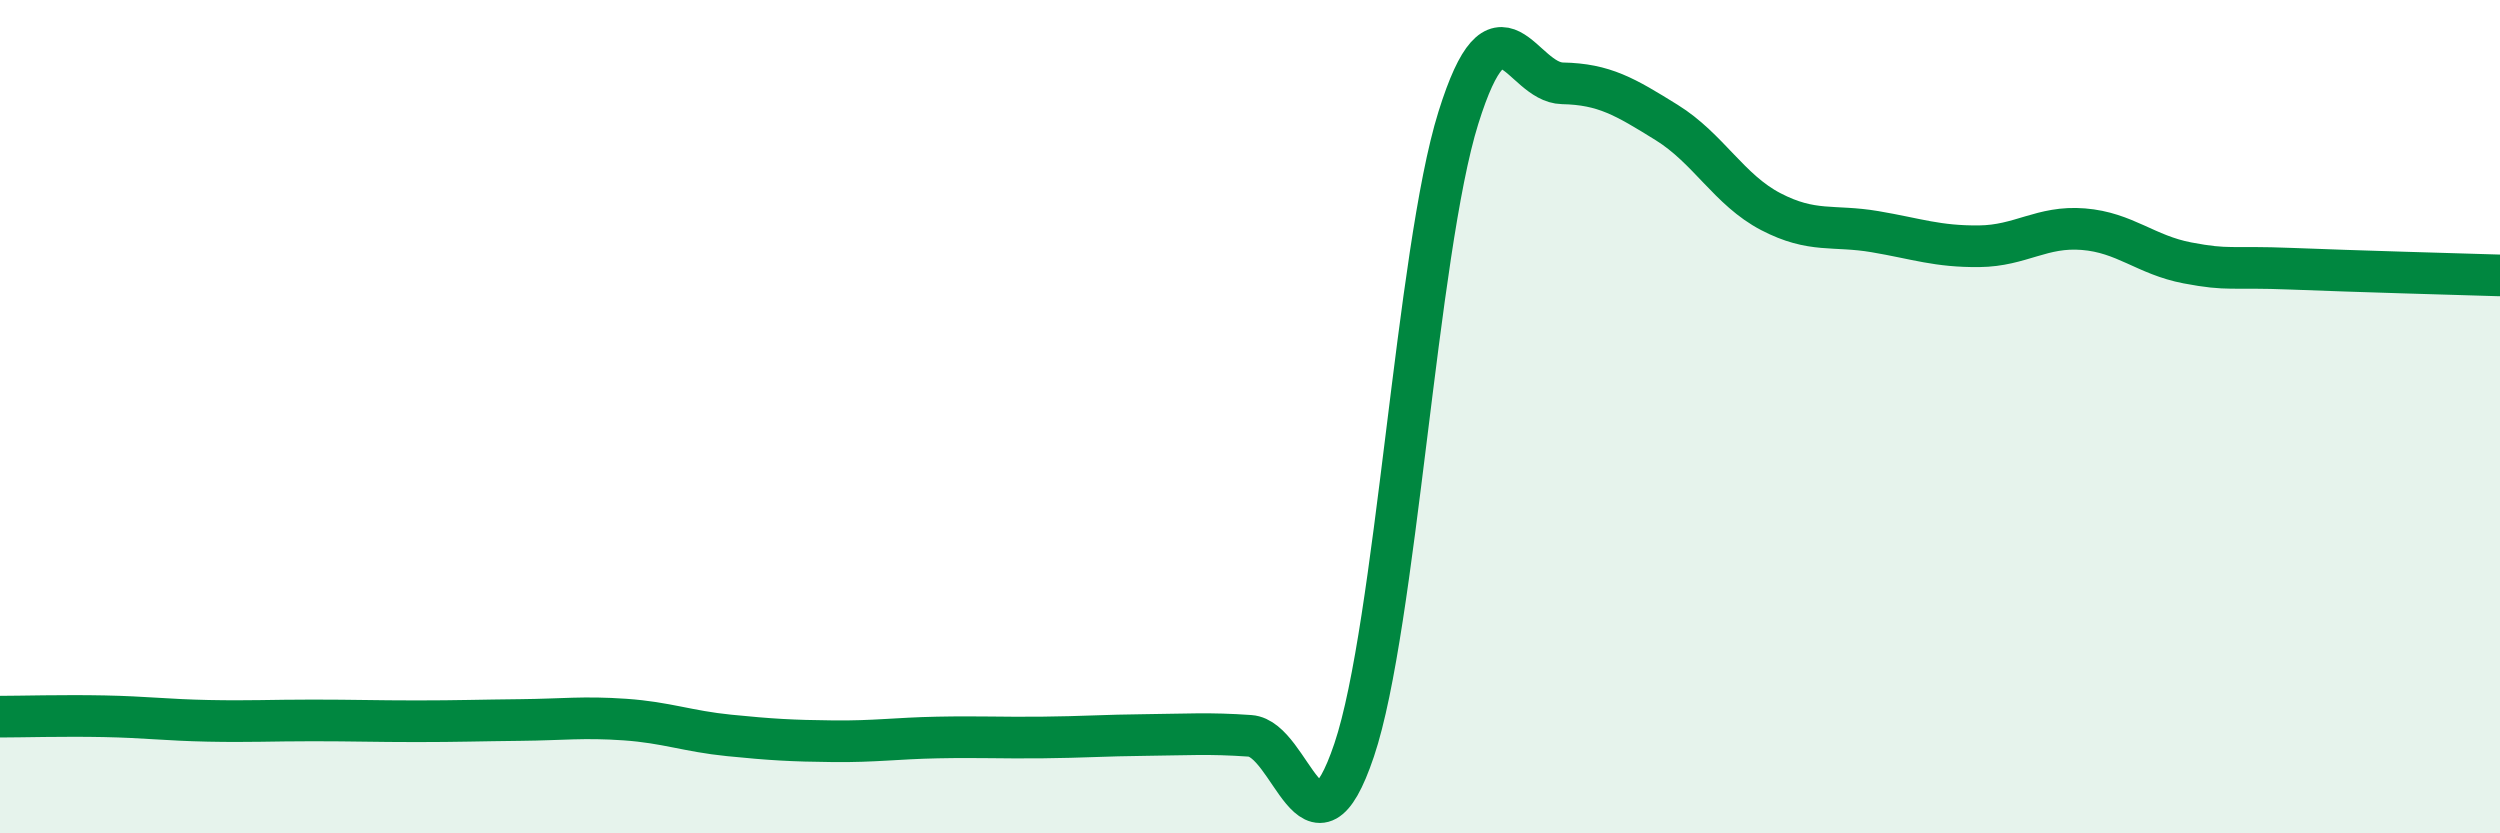
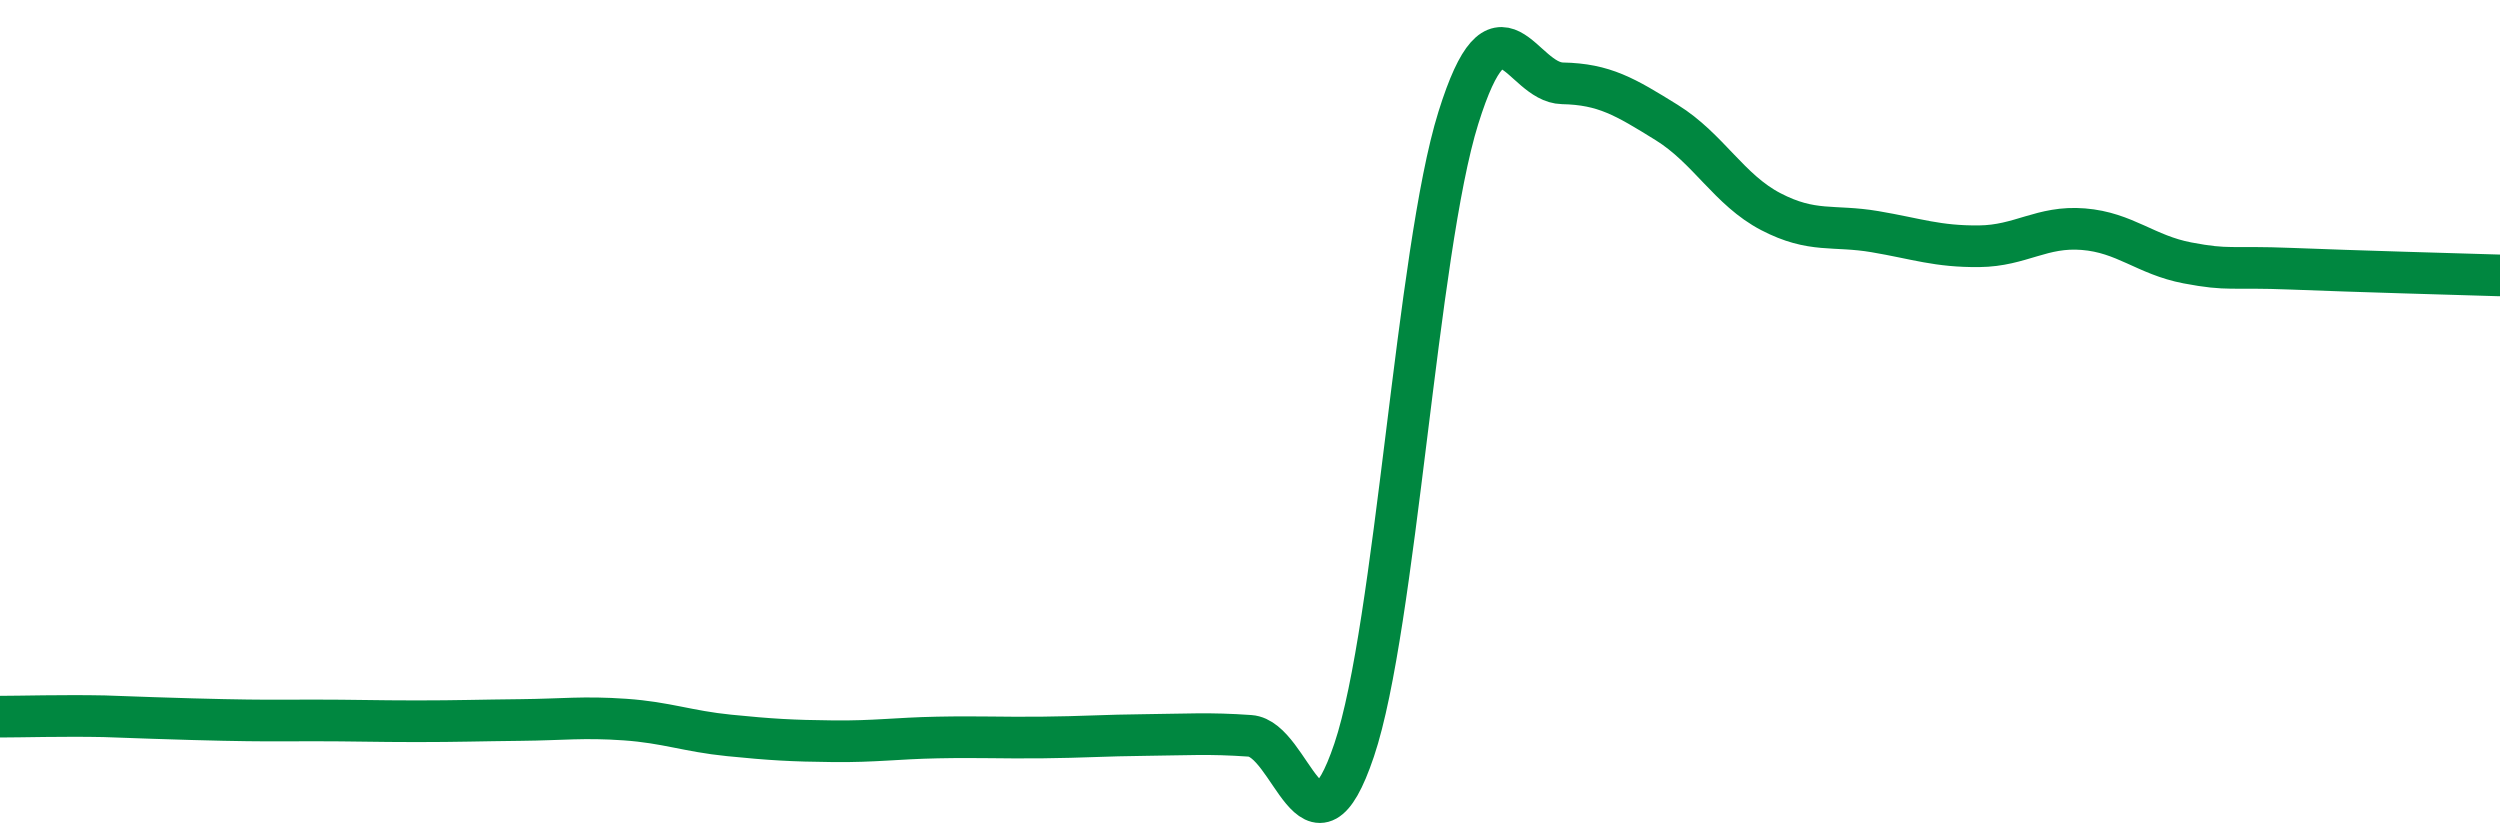
<svg xmlns="http://www.w3.org/2000/svg" width="60" height="20" viewBox="0 0 60 20">
-   <path d="M 0,17.2 C 0.5,17.2 1.5,17.17 2.5,17.19 C 3.5,17.21 4,17.28 5,17.3 C 6,17.32 6.5,17.29 7.5,17.29 C 8.5,17.29 9,17.31 10,17.31 C 11,17.31 11.5,17.29 12.5,17.28 C 13.5,17.27 14,17.2 15,17.27 C 16,17.34 16.5,17.55 17.5,17.65 C 18.5,17.75 19,17.78 20,17.79 C 21,17.8 21.5,17.72 22.5,17.7 C 23.5,17.68 24,17.71 25,17.7 C 26,17.69 26.5,17.65 27.5,17.64 C 28.5,17.63 29,17.59 30,17.66 C 31,17.73 31.5,20.97 32.5,18 C 33.5,15.03 34,6.03 35,2.83 C 36,-0.37 36.5,1.98 37.5,2 C 38.5,2.02 39,2.32 40,2.94 C 41,3.56 41.5,4.56 42.5,5.08 C 43.5,5.6 44,5.39 45,5.56 C 46,5.73 46.5,5.92 47.5,5.91 C 48.5,5.9 49,5.42 50,5.5 C 51,5.58 51.5,6.12 52.5,6.31 C 53.5,6.5 53.5,6.39 55,6.45 C 56.5,6.51 59,6.58 60,6.61L60 20L0 20Z" fill="#008740" opacity="0.1" stroke-linecap="round" stroke-linejoin="round" />
-   <path d="M 0,17.2 C 0.5,17.2 1.5,17.17 2.5,17.19 C 3.5,17.21 4,17.28 5,17.3 C 6,17.32 6.5,17.29 7.5,17.29 C 8.5,17.29 9,17.31 10,17.31 C 11,17.31 11.5,17.29 12.5,17.28 C 13.5,17.27 14,17.2 15,17.27 C 16,17.34 16.5,17.55 17.5,17.65 C 18.5,17.75 19,17.78 20,17.79 C 21,17.8 21.5,17.72 22.5,17.7 C 23.5,17.68 24,17.71 25,17.7 C 26,17.69 26.5,17.65 27.5,17.64 C 28.5,17.63 29,17.59 30,17.66 C 31,17.73 31.5,20.97 32.5,18 C 33.5,15.03 34,6.03 35,2.83 C 36,-0.37 36.5,1.98 37.5,2 C 38.5,2.02 39,2.32 40,2.94 C 41,3.56 41.5,4.56 42.5,5.08 C 43.5,5.6 44,5.39 45,5.56 C 46,5.73 46.5,5.92 47.5,5.91 C 48.5,5.9 49,5.42 50,5.5 C 51,5.58 51.5,6.12 52.5,6.31 C 53.5,6.5 53.5,6.39 55,6.45 C 56.5,6.51 59,6.58 60,6.61" stroke="#008740" stroke-width="1" fill="none" stroke-linecap="round" stroke-linejoin="round" />
+   <path d="M 0,17.2 C 0.5,17.2 1.5,17.17 2.5,17.19 C 6,17.32 6.5,17.29 7.5,17.29 C 8.5,17.29 9,17.31 10,17.31 C 11,17.31 11.5,17.29 12.5,17.28 C 13.5,17.27 14,17.2 15,17.27 C 16,17.34 16.5,17.55 17.5,17.65 C 18.5,17.75 19,17.78 20,17.79 C 21,17.8 21.5,17.72 22.5,17.7 C 23.5,17.68 24,17.71 25,17.7 C 26,17.69 26.5,17.65 27.5,17.64 C 28.5,17.63 29,17.59 30,17.66 C 31,17.73 31.5,20.97 32.5,18 C 33.5,15.03 34,6.03 35,2.83 C 36,-0.37 36.5,1.98 37.5,2 C 38.5,2.02 39,2.32 40,2.94 C 41,3.56 41.5,4.56 42.5,5.08 C 43.5,5.6 44,5.39 45,5.56 C 46,5.73 46.5,5.92 47.5,5.91 C 48.5,5.9 49,5.42 50,5.5 C 51,5.58 51.5,6.12 52.5,6.31 C 53.5,6.5 53.5,6.39 55,6.45 C 56.5,6.51 59,6.58 60,6.61" stroke="#008740" stroke-width="1" fill="none" stroke-linecap="round" stroke-linejoin="round" />
</svg>